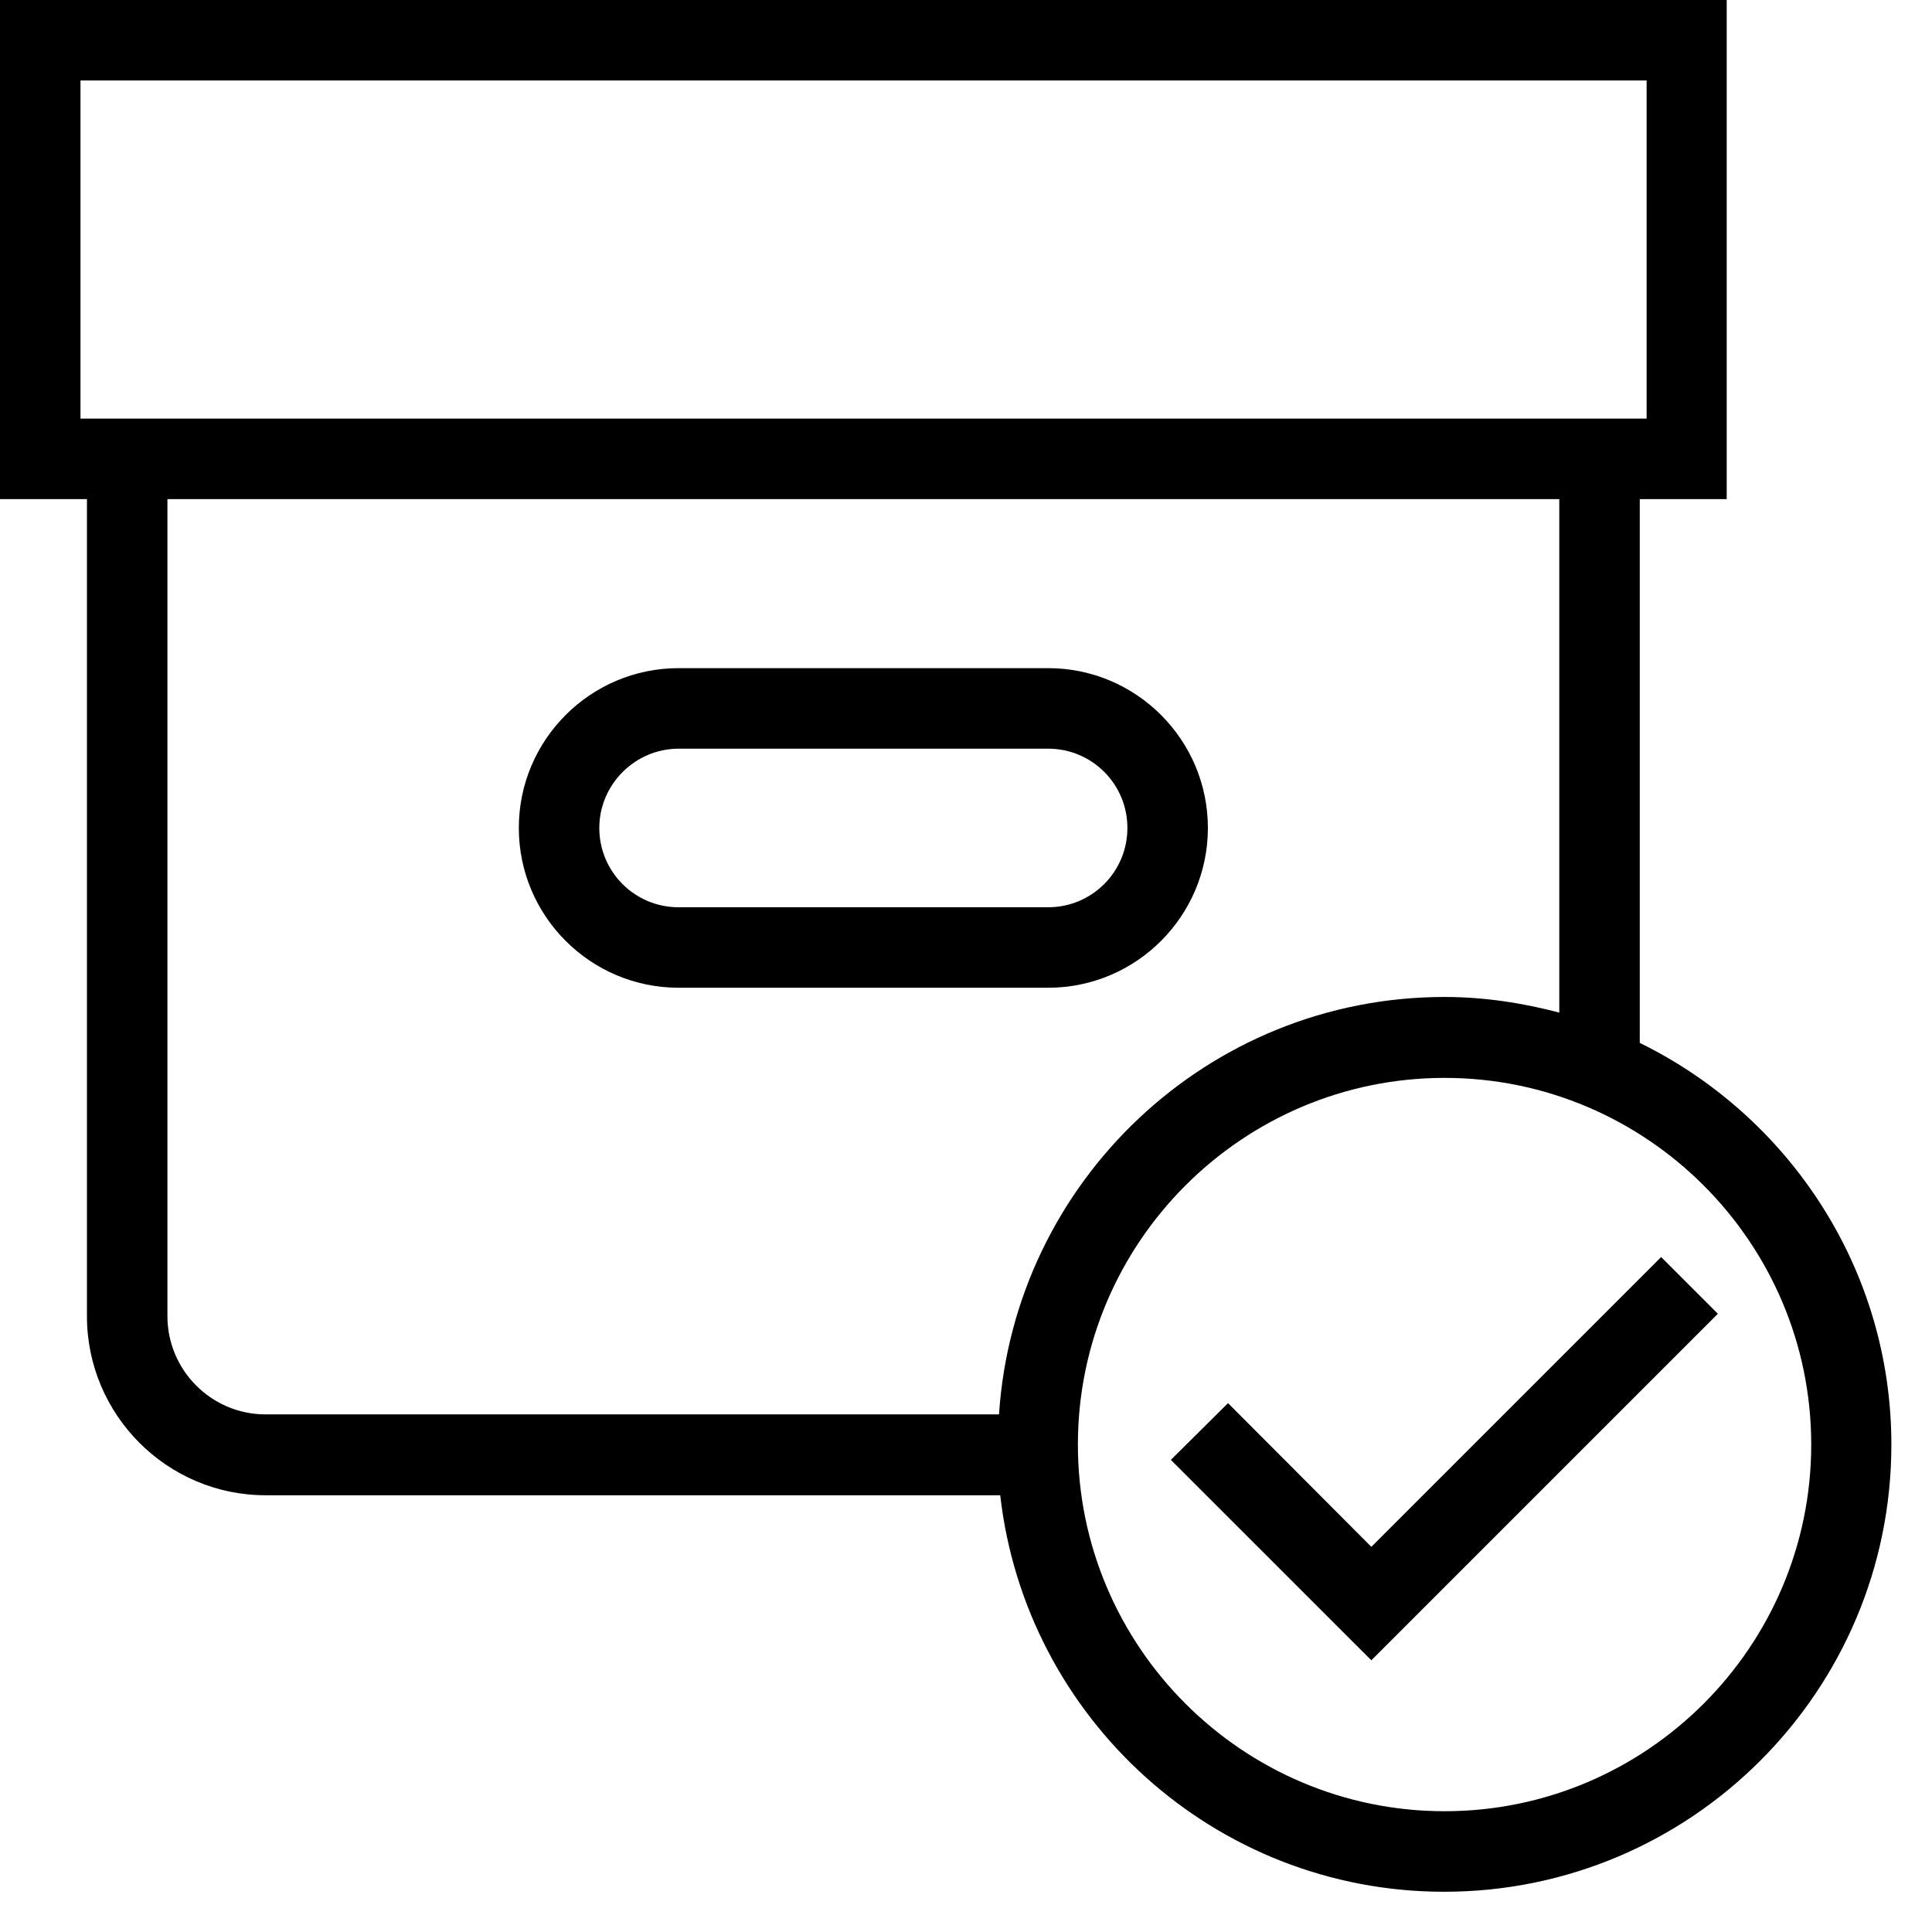
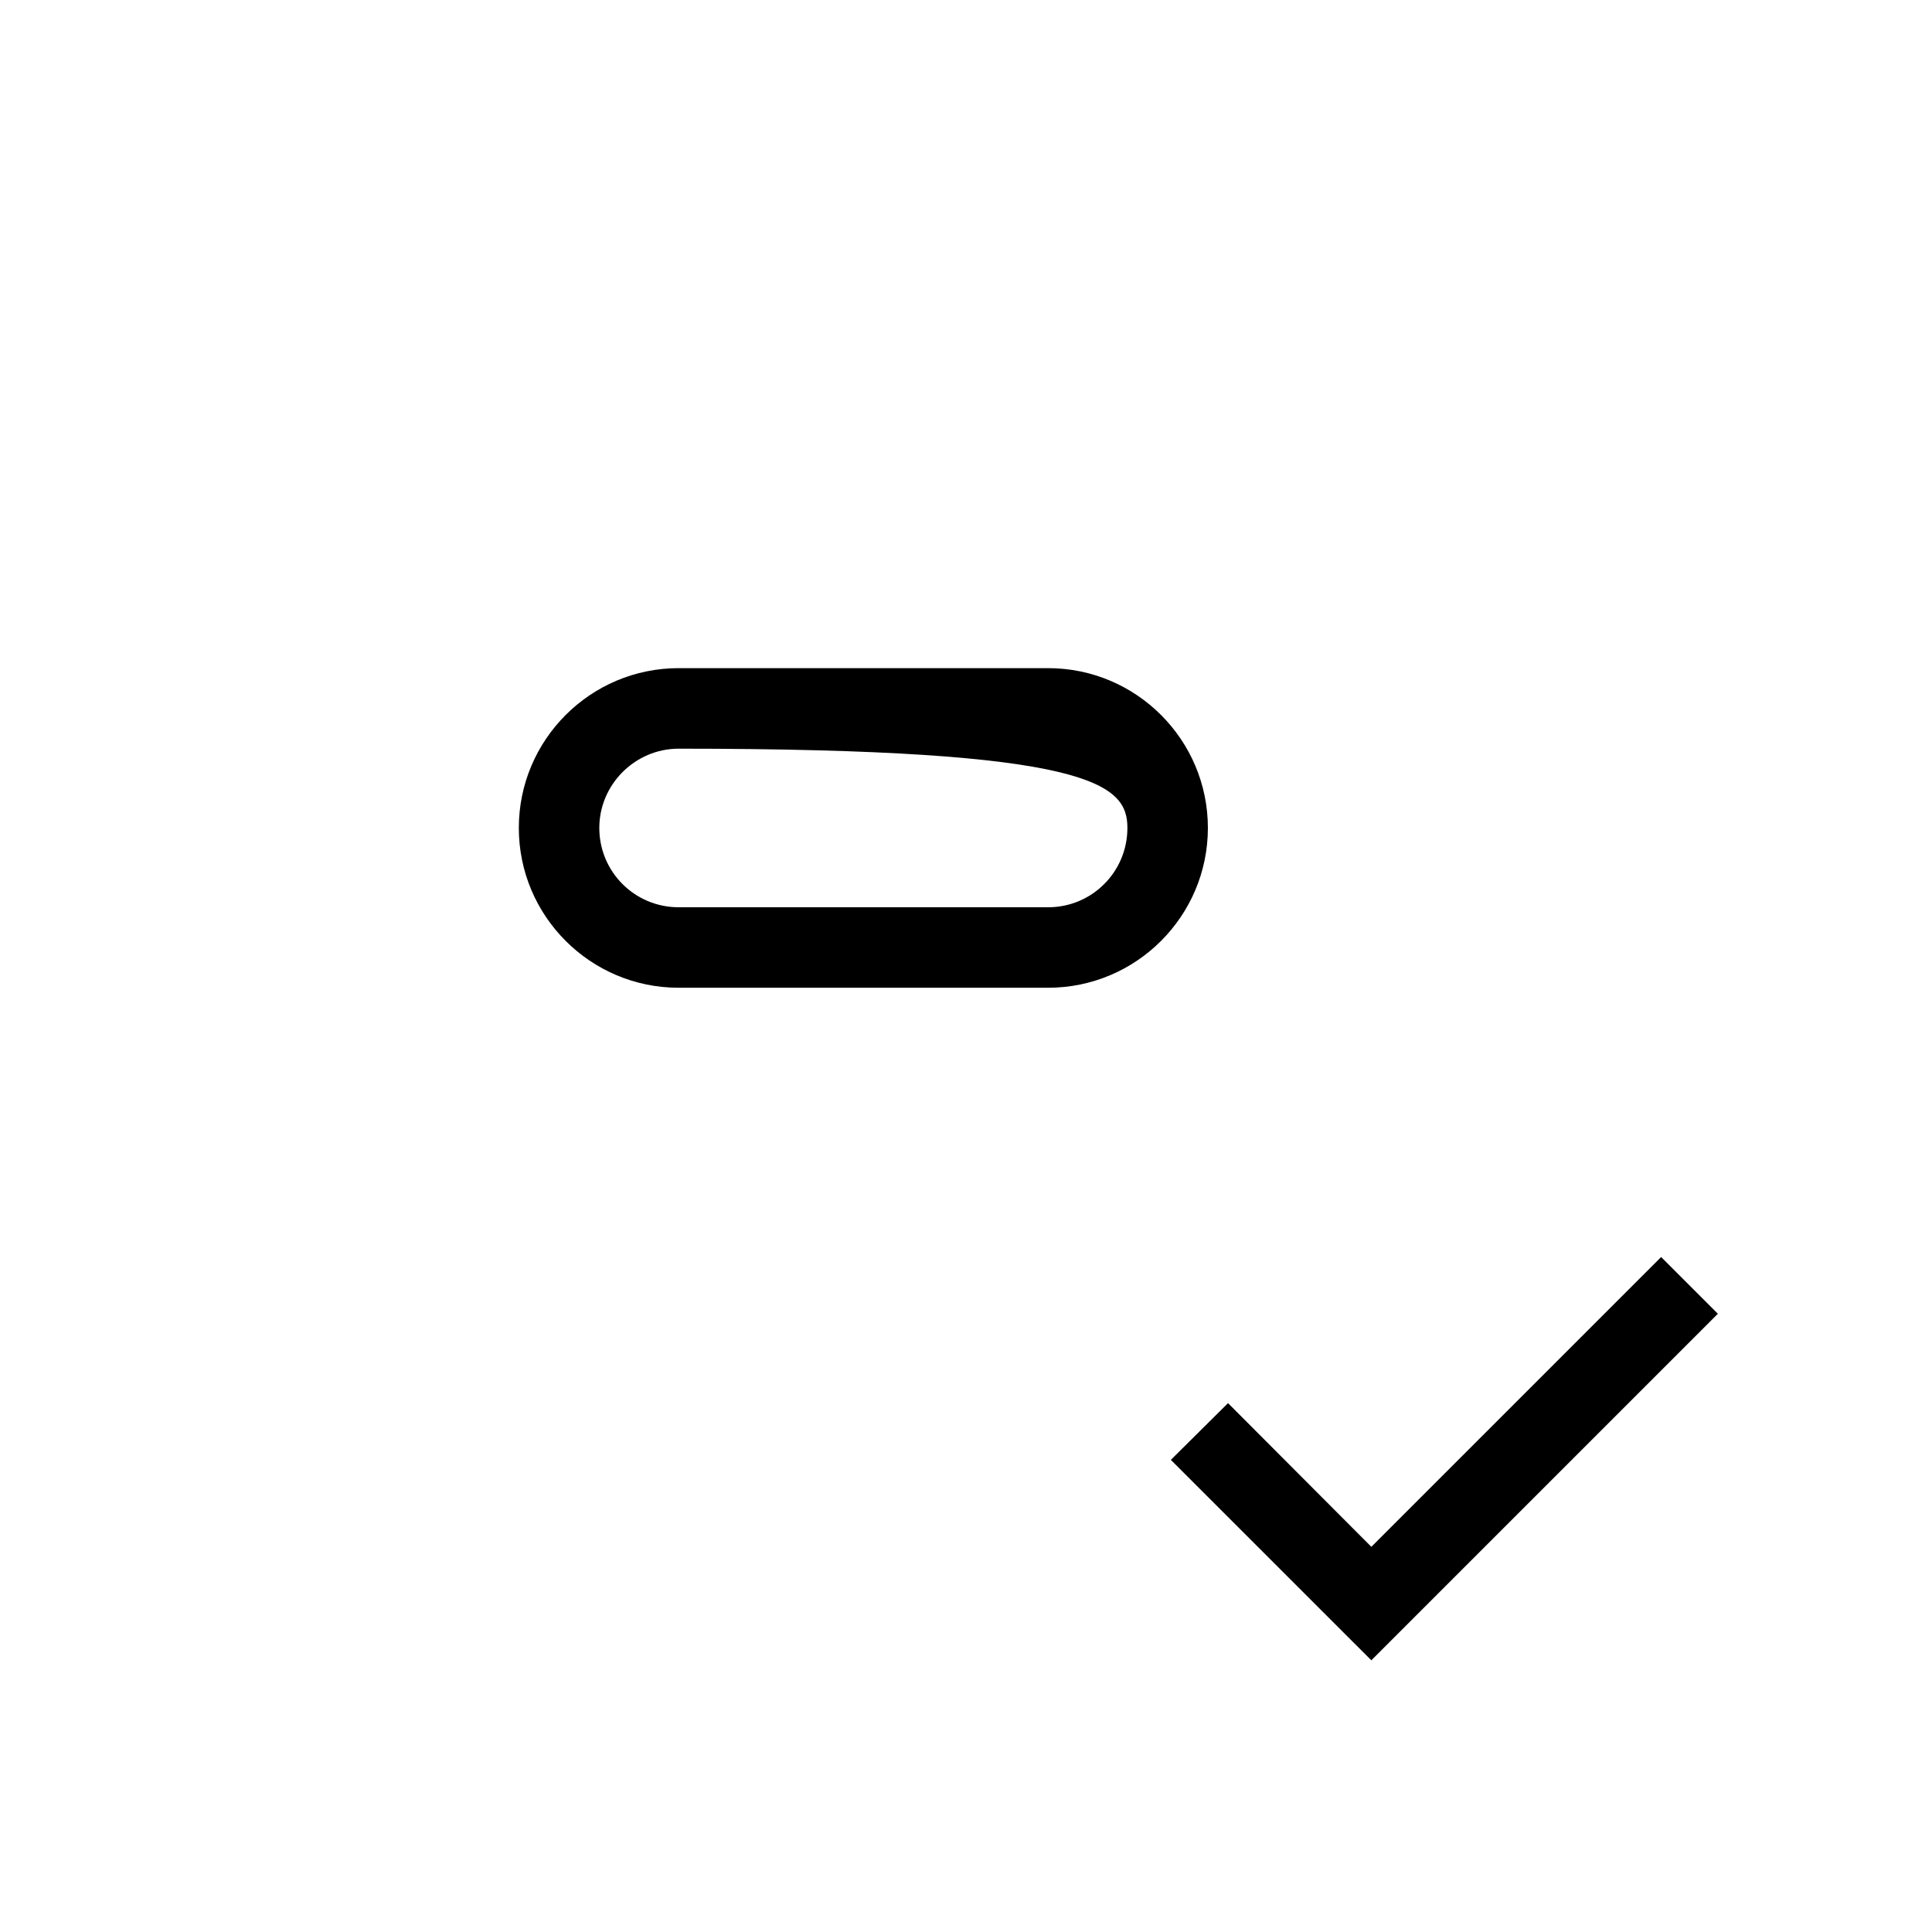
<svg xmlns="http://www.w3.org/2000/svg" width="35" height="35" viewBox="0 0 35 35" fill="none">
-   <path d="M4.812 27.088H18.12C18.579 31.128 22.006 34.271 26.163 34.271C30.632 34.271 34.264 30.64 34.264 26.17C34.264 22.976 32.397 20.212 29.706 18.893V9.042H31.281V0H0V9.042H1.575V23.844C1.575 25.63 3.026 27.088 4.812 27.088ZM32.812 26.17C32.812 29.83 29.83 32.812 26.17 32.812C22.509 32.812 19.527 29.83 19.527 26.17C19.527 22.509 22.509 19.527 26.17 19.527C29.83 19.527 32.812 22.509 32.812 26.17ZM28.255 18.346C27.592 18.171 26.892 18.061 26.17 18.061C21.882 18.061 18.375 21.408 18.098 25.623H4.812C3.828 25.623 3.033 24.821 3.033 23.844V9.042H28.248V18.346H28.255ZM1.458 7.583V1.458H29.83V7.583H1.575H1.458Z" fill="black" />
-   <path d="M12.294 17.894H18.988C20.584 17.894 21.882 16.596 21.882 14.999C21.882 13.402 20.584 12.104 18.988 12.104H12.294C10.697 12.104 9.399 13.402 9.399 14.999C9.399 16.596 10.697 17.894 12.294 17.894ZM12.294 13.563H18.988C19.782 13.563 20.424 14.204 20.424 14.999C20.424 15.794 19.782 16.436 18.988 16.436H12.294C11.499 16.436 10.857 15.794 10.857 14.999C10.857 14.211 11.506 13.563 12.294 13.563ZM22.247 25.419L21.211 26.447L24.843 30.078L31.121 23.8L30.093 22.772L24.843 28.022L22.247 25.419Z" fill="black" />
+   <path d="M12.294 17.894H18.988C20.584 17.894 21.882 16.596 21.882 14.999C21.882 13.402 20.584 12.104 18.988 12.104H12.294C10.697 12.104 9.399 13.402 9.399 14.999C9.399 16.596 10.697 17.894 12.294 17.894ZM12.294 13.563C19.782 13.563 20.424 14.204 20.424 14.999C20.424 15.794 19.782 16.436 18.988 16.436H12.294C11.499 16.436 10.857 15.794 10.857 14.999C10.857 14.211 11.506 13.563 12.294 13.563ZM22.247 25.419L21.211 26.447L24.843 30.078L31.121 23.8L30.093 22.772L24.843 28.022L22.247 25.419Z" fill="black" />
</svg>